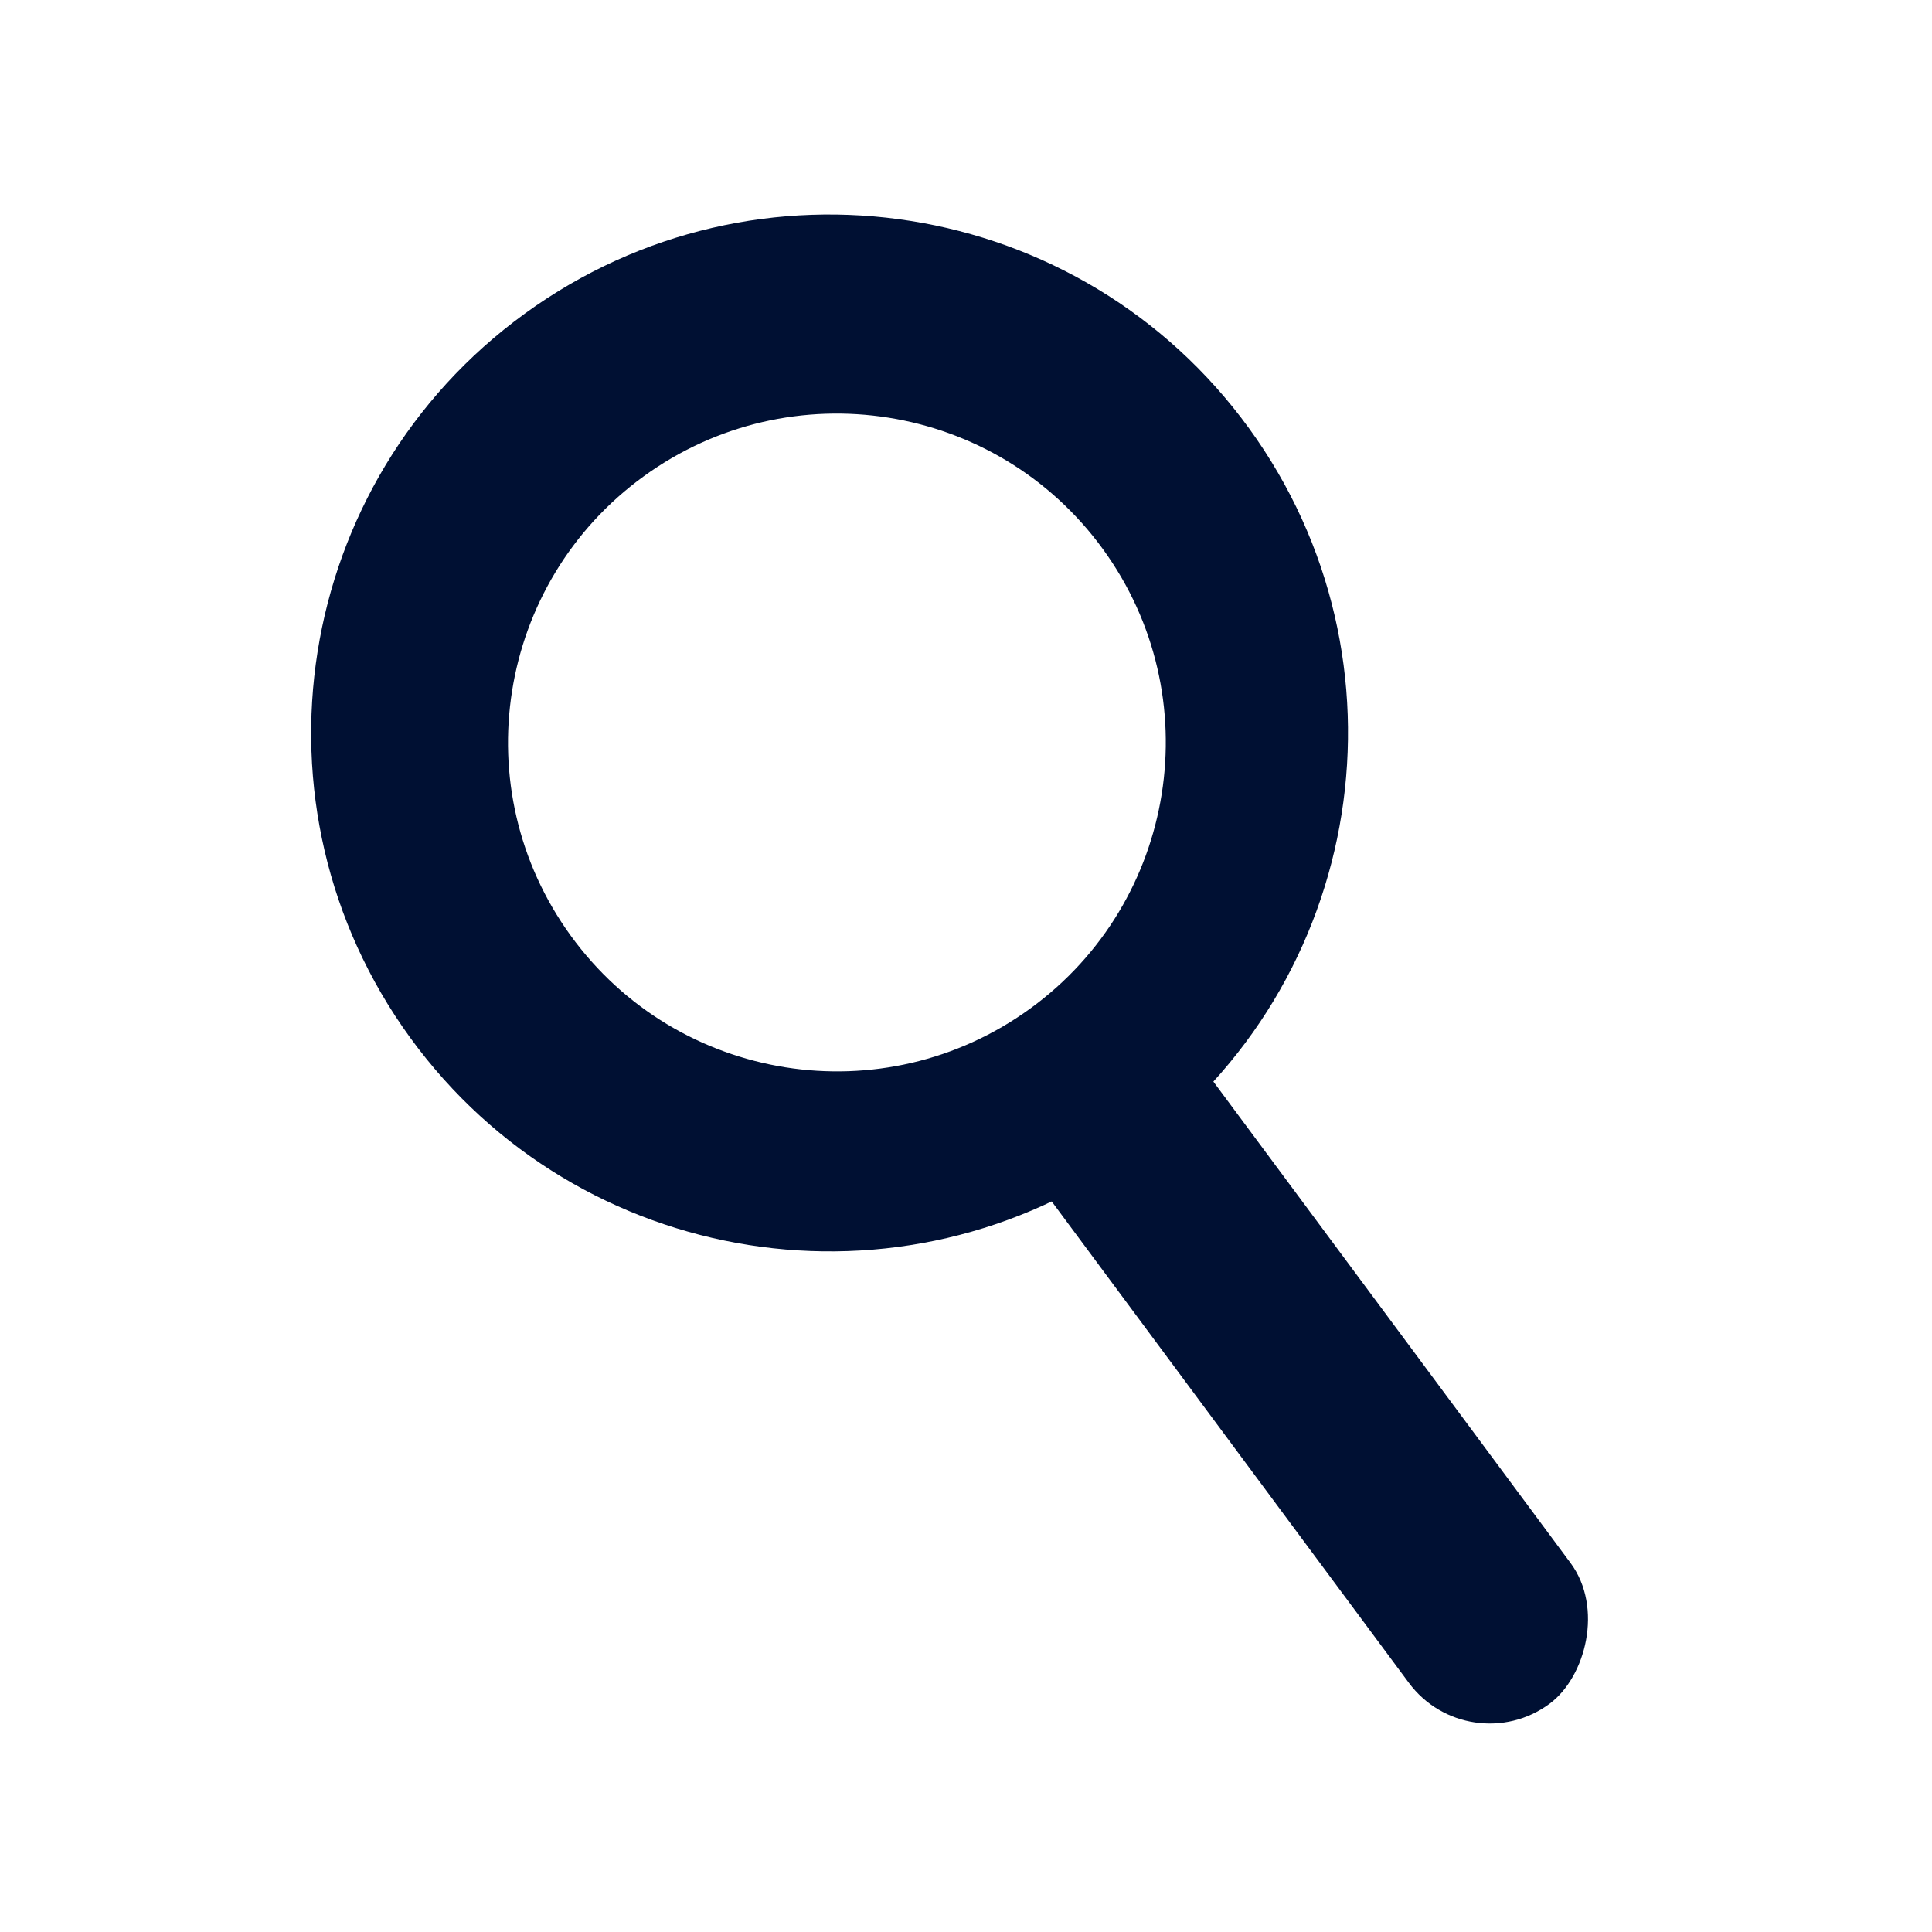
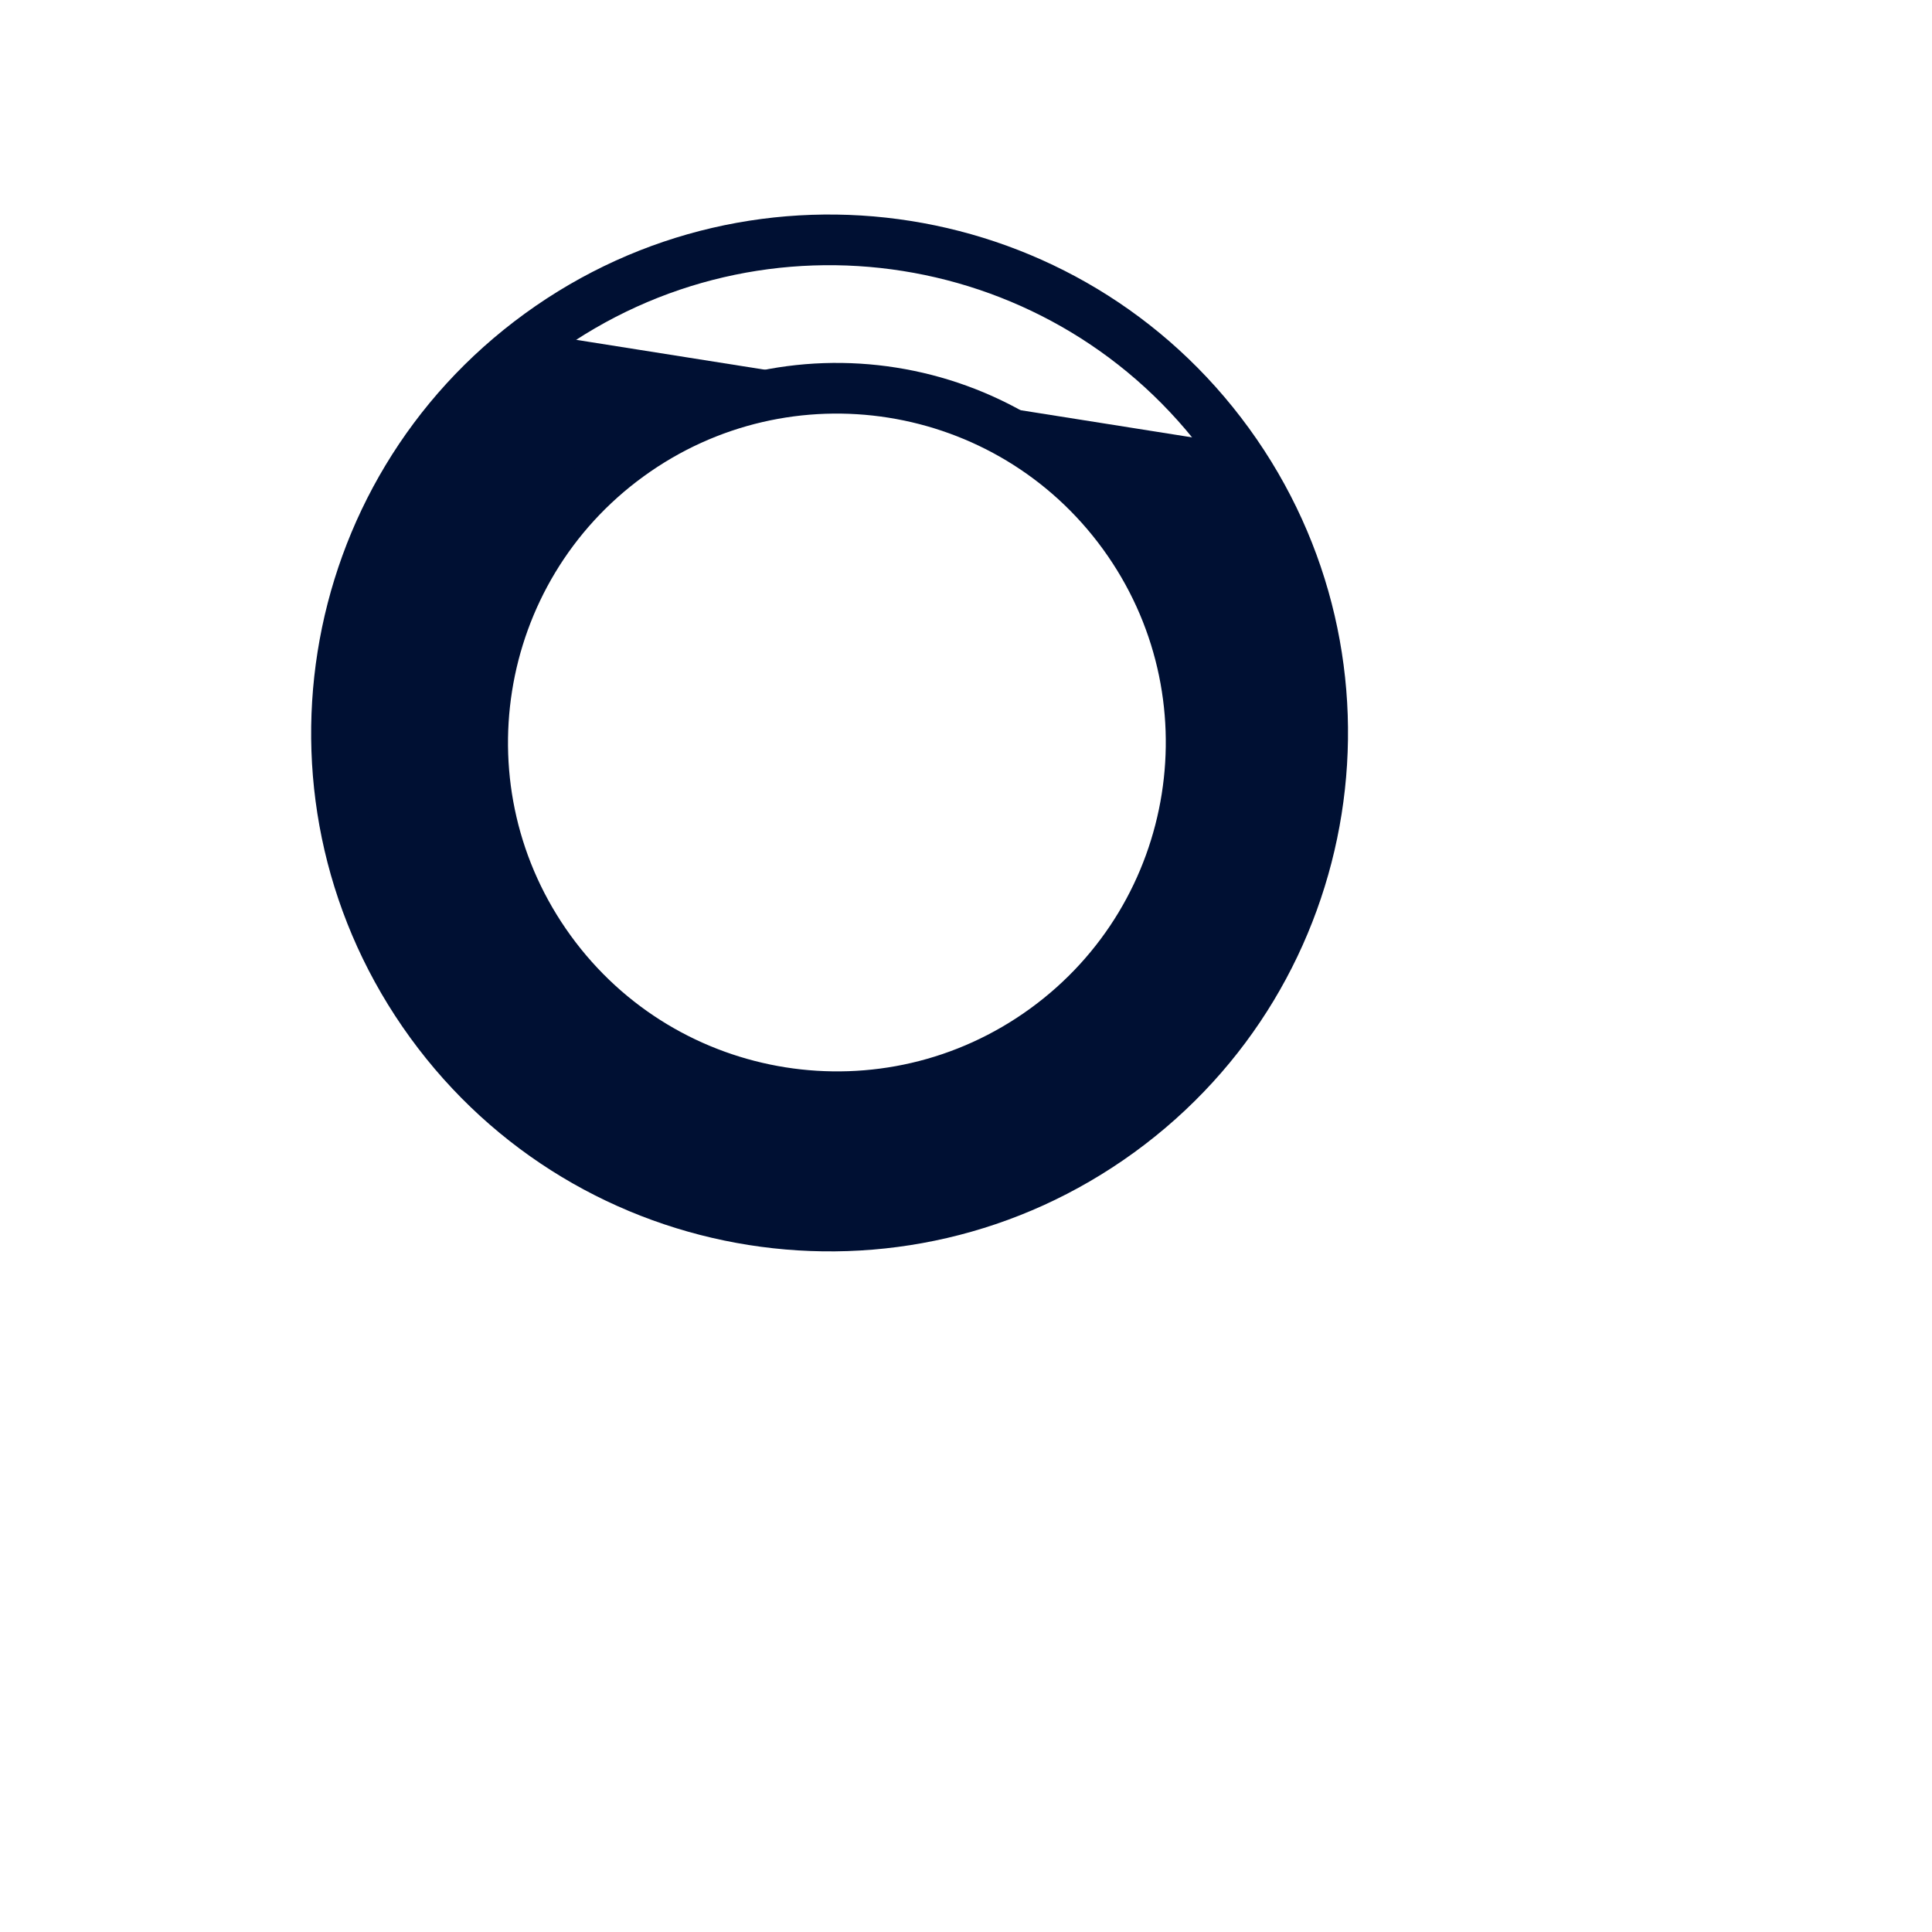
<svg xmlns="http://www.w3.org/2000/svg" width="96" height="96" viewBox="0 0 96 96" fill="none">
-   <rect x="56.031" y="48" width="41.933" height="10" rx="5" transform="rotate(53.428 56.031 48)" fill="#001033" />
-   <path fill-rule="evenodd" clip-rule="evenodd" d="M61.043 22.019C68.996 32.966 66.569 48.288 55.622 56.241C44.676 64.194 29.354 61.768 21.401 50.821C13.447 39.874 15.874 24.553 26.821 16.599C37.768 8.646 53.089 11.073 61.043 22.019ZM55.824 26.548C61.538 34.413 59.795 45.419 51.93 51.133C44.066 56.847 33.059 55.103 27.346 47.239C21.632 39.375 23.375 28.368 31.239 22.654C39.104 16.941 50.111 18.684 55.824 26.548Z" fill="#001033" />
+   <path fill-rule="evenodd" clip-rule="evenodd" d="M61.043 22.019C68.996 32.966 66.569 48.288 55.622 56.241C44.676 64.194 29.354 61.768 21.401 50.821C13.447 39.874 15.874 24.553 26.821 16.599ZM55.824 26.548C61.538 34.413 59.795 45.419 51.93 51.133C44.066 56.847 33.059 55.103 27.346 47.239C21.632 39.375 23.375 28.368 31.239 22.654C39.104 16.941 50.111 18.684 55.824 26.548Z" fill="#001033" />
  <path d="M55.622 56.241L56.362 57.26L56.362 57.26L55.622 56.241ZM61.043 22.019L60.024 22.759L60.024 22.759L61.043 22.019ZM21.401 50.821L20.382 51.561L21.401 50.821ZM26.821 16.599L27.561 17.618L27.561 17.618L26.821 16.599ZM51.93 51.133L52.67 52.152L52.67 52.152L51.93 51.133ZM55.824 26.548L56.843 25.808L56.843 25.808L55.824 26.548ZM27.346 47.239L28.364 46.499L27.346 47.239ZM31.239 22.654L30.5 21.636L30.5 21.636L31.239 22.654ZM56.362 57.26C67.872 48.898 70.423 32.789 62.061 21.279L60.024 22.759C67.569 33.144 65.267 47.678 54.883 55.223L56.362 57.26ZM20.382 51.561C28.744 63.07 44.853 65.621 56.362 57.26L54.883 55.223C44.498 62.767 29.964 60.465 22.419 50.081L20.382 51.561ZM26.081 15.581C14.572 23.943 12.02 40.052 20.382 51.561L22.419 50.081C14.875 39.697 17.177 25.162 27.561 17.618L26.081 15.581ZM62.061 21.279C53.699 9.77 37.59 7.219 26.081 15.581L27.561 17.618C37.945 10.073 52.48 12.375 60.024 22.759L62.061 21.279ZM52.67 52.152C61.097 46.029 62.965 34.235 56.843 25.808L54.806 27.288C60.111 34.59 58.492 44.81 51.191 50.115L52.67 52.152ZM26.327 47.979C32.449 56.406 44.244 58.274 52.67 52.152L51.191 50.115C43.889 55.42 33.669 53.801 28.364 46.499L26.327 47.979ZM30.5 21.636C22.073 27.758 20.205 39.553 26.327 47.979L28.364 46.499C23.059 39.198 24.678 28.978 31.979 23.673L30.5 21.636ZM56.843 25.808C50.72 17.382 38.926 15.514 30.5 21.636L31.979 23.673C39.281 18.368 49.501 19.987 54.806 27.288L56.843 25.808Z" fill="#001033" />
</svg>